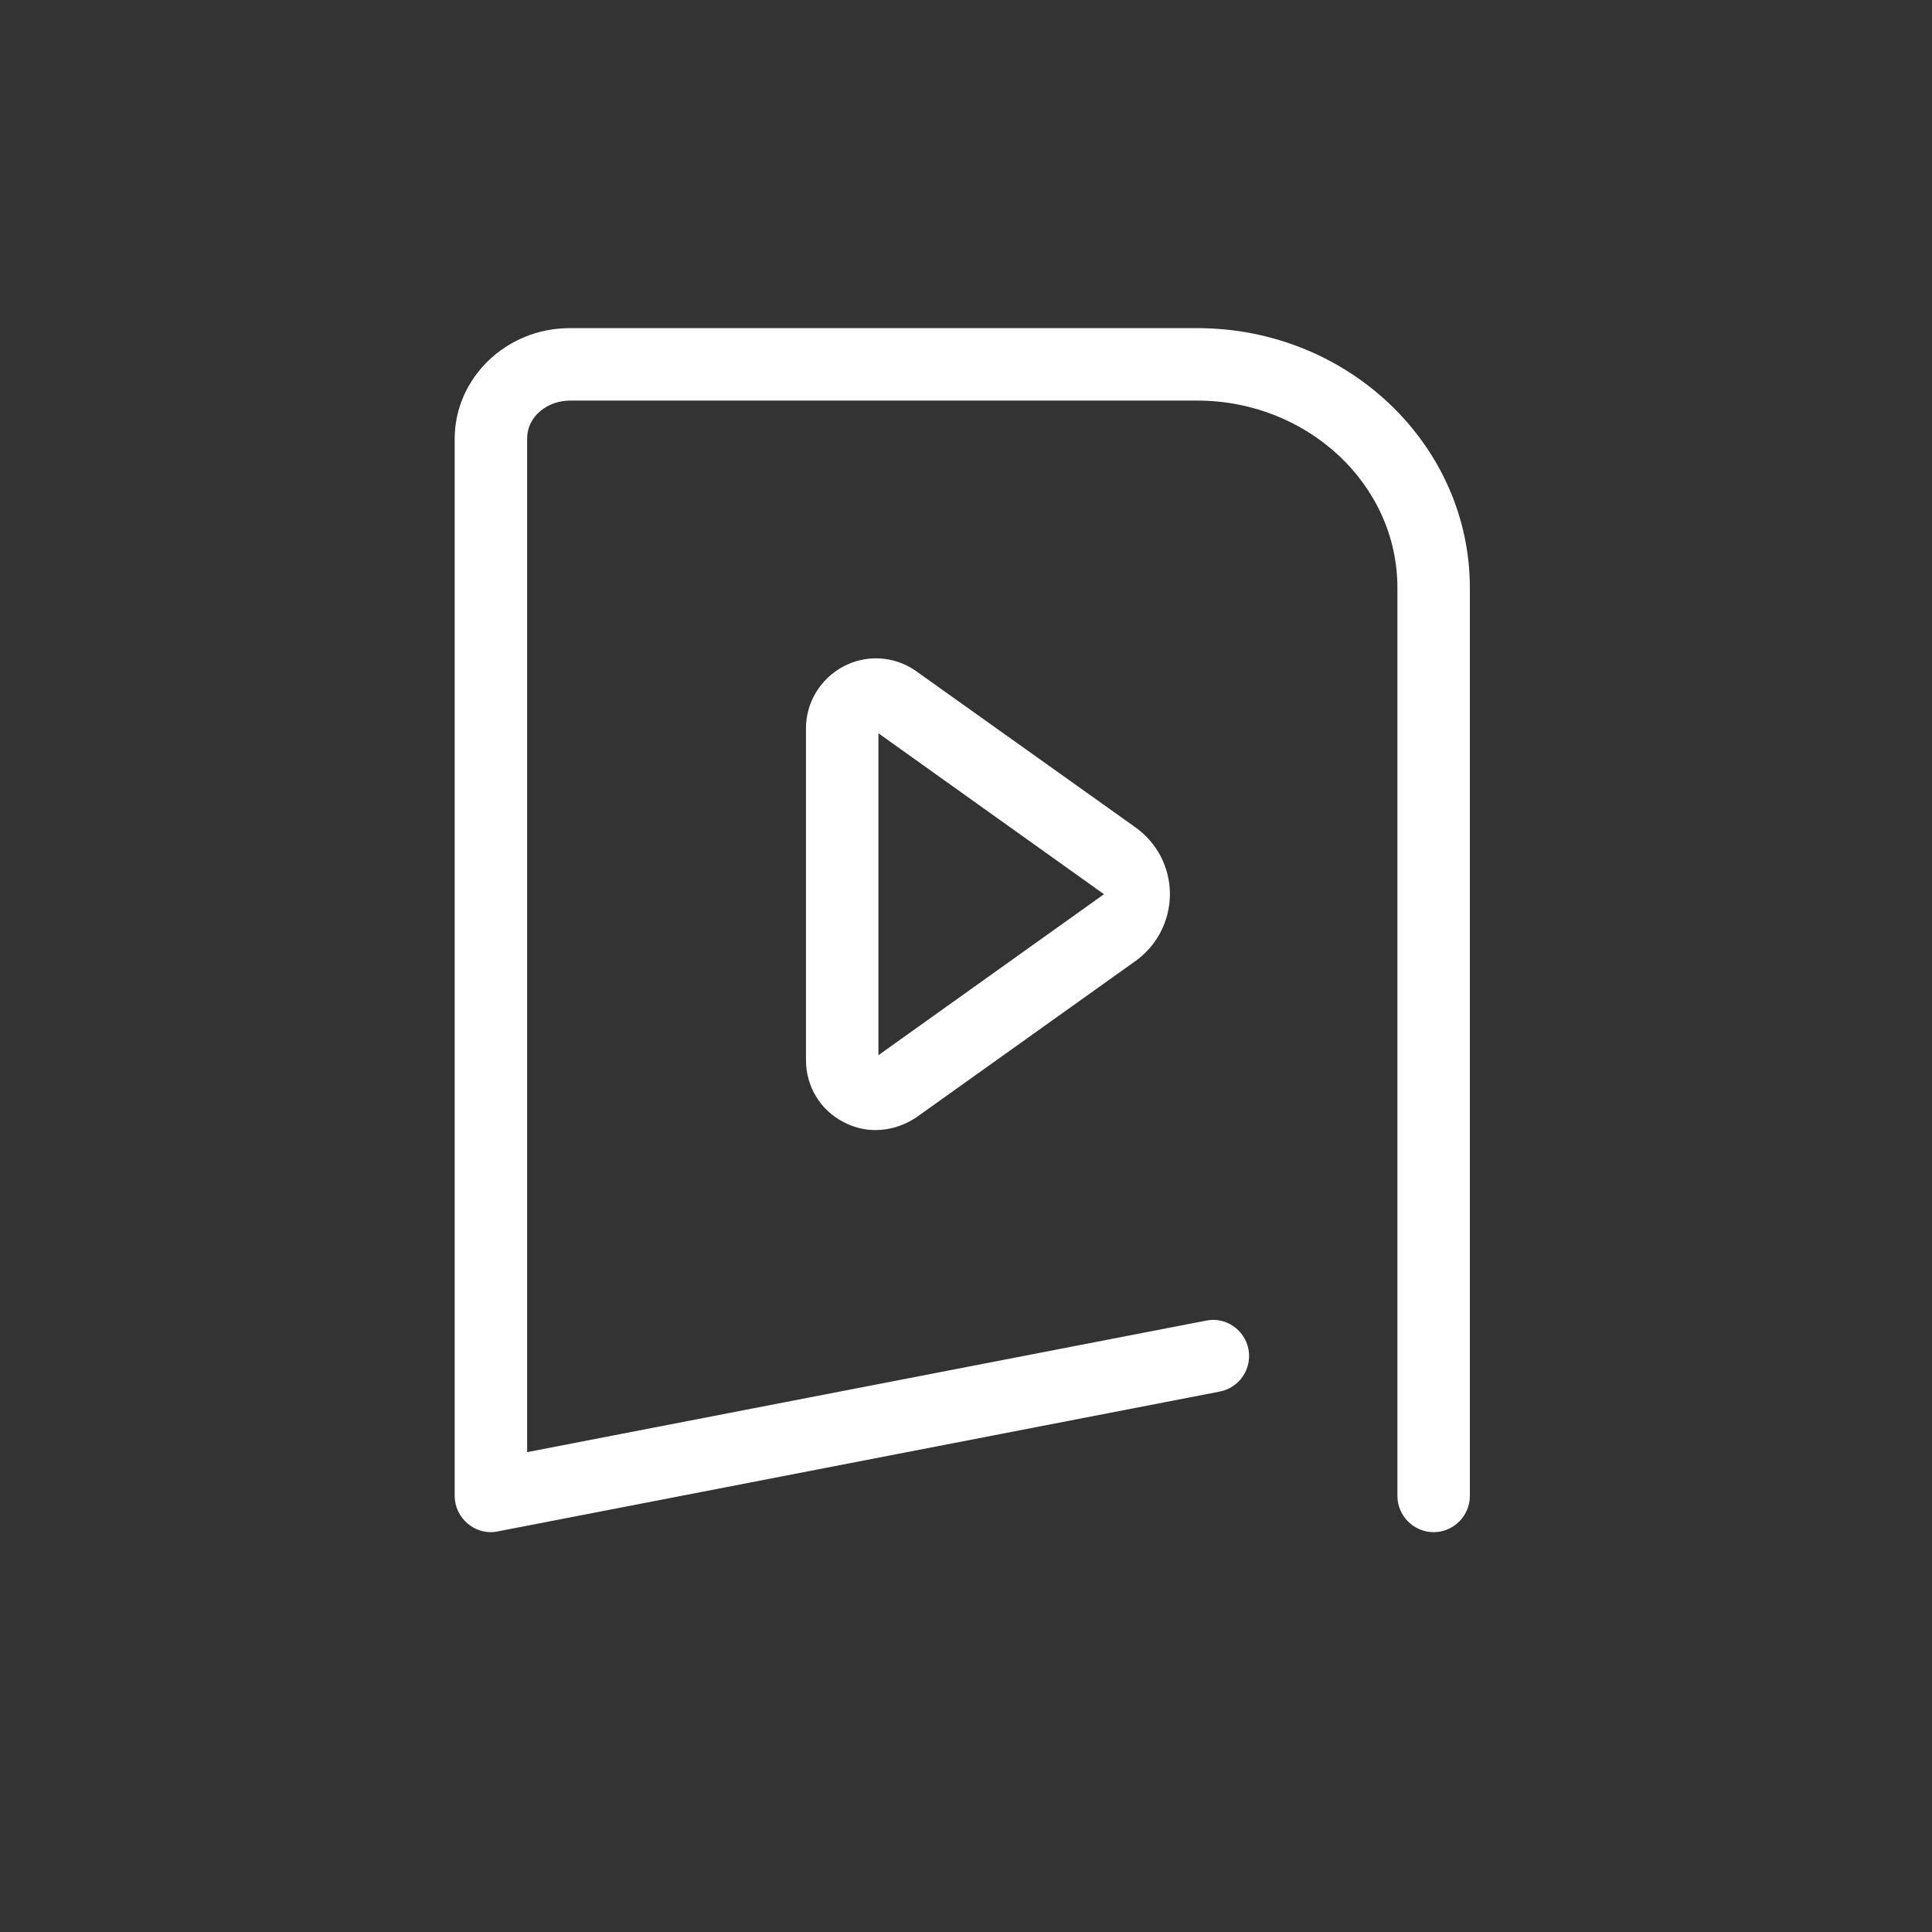
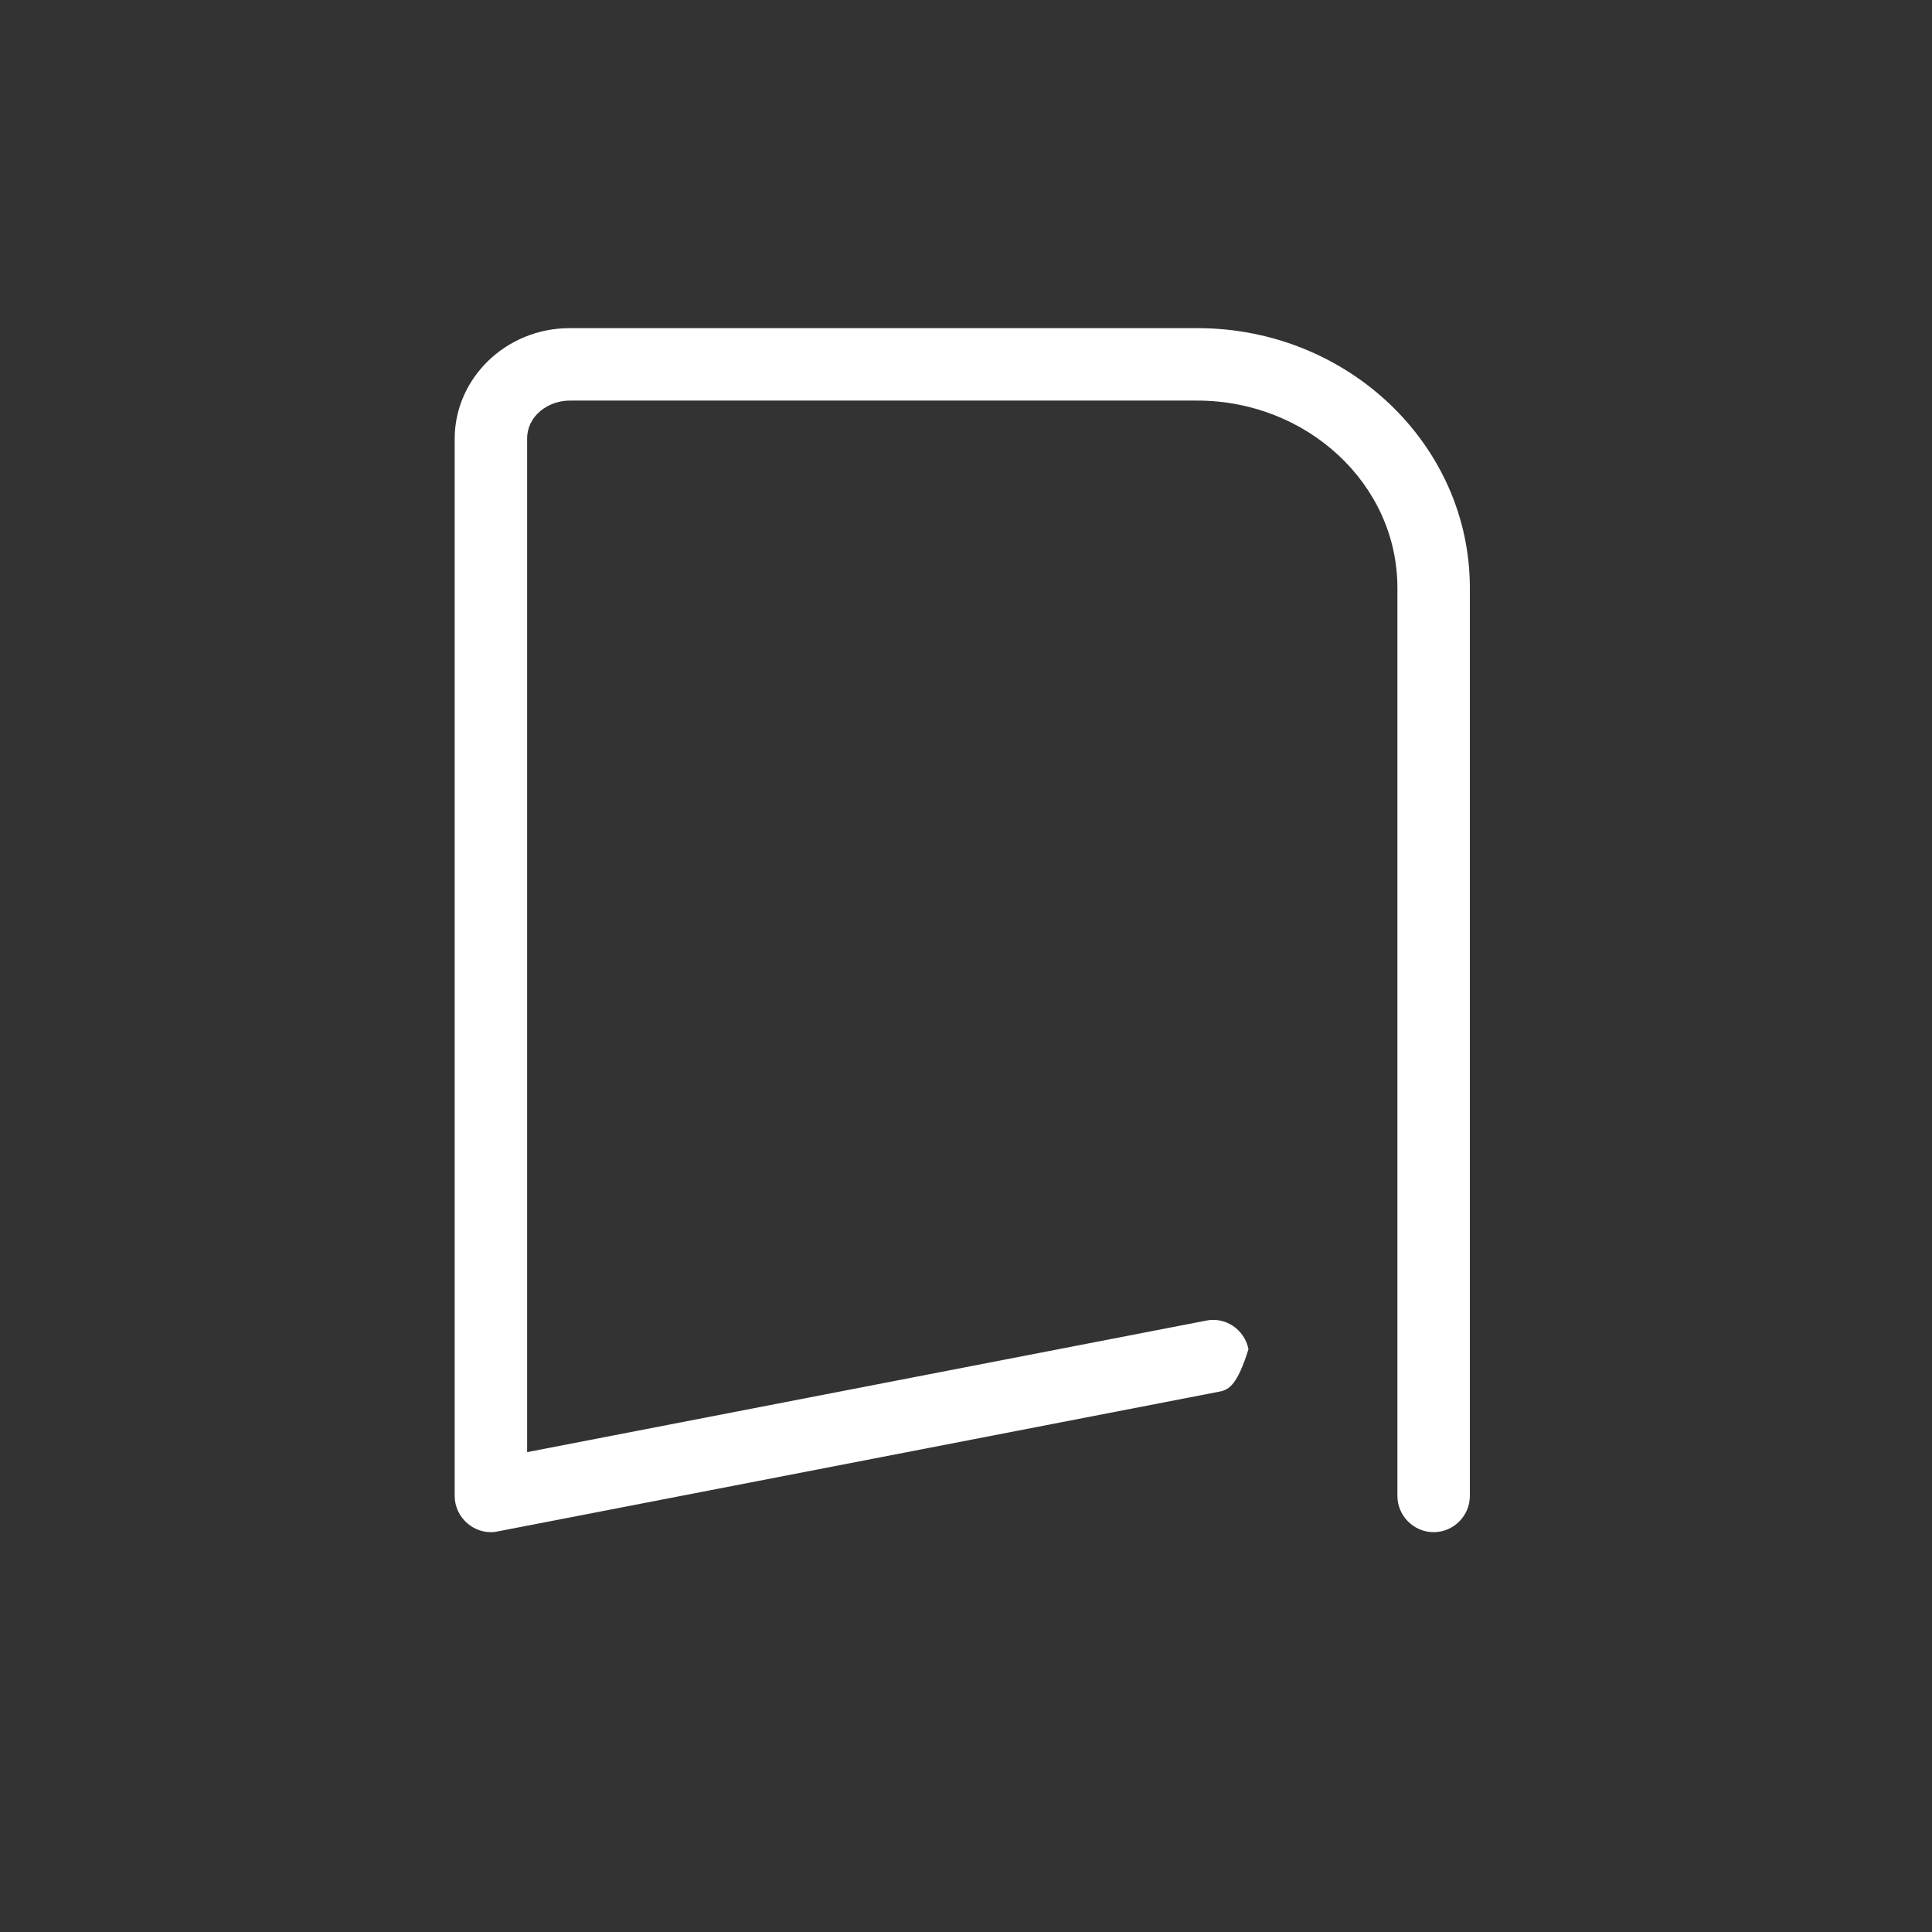
<svg xmlns="http://www.w3.org/2000/svg" width="64" height="64" viewBox="0 0 64 64" fill="none">
  <rect x="0" y="0" width="64" height="64" fill="#333333" stroke="none" />
-   <path d="M15.062 14.535C15.062 12.532 16.76 10.87 18.872 10.87H39.663C44.662 10.87 48.691 14.747 48.691 19.473V49.555C48.691 50.214 48.15 50.755 47.492 50.755C46.833 50.755 46.291 50.214 46.291 49.555V19.473C46.291 16.018 43.279 13.27 39.663 13.27H18.872C18.18 13.27 17.462 13.755 17.462 14.535V48.104L39.954 43.747L39.958 43.746C40.597 43.616 41.23 44.042 41.357 44.694C41.416 45.006 41.35 45.328 41.172 45.591C40.995 45.854 40.72 46.036 40.408 46.097L16.482 50.731L16.473 50.733C16.408 50.748 16.345 50.755 16.262 50.755C15.988 50.755 15.719 50.659 15.503 50.48L15.501 50.478C15.223 50.248 15.062 49.912 15.062 49.555V14.535Z" fill="white" />
-   <path fill-rule="evenodd" clip-rule="evenodd" d="M26.699 24.123C26.699 23.273 27.173 22.489 27.932 22.081C28.302 21.883 28.72 21.789 29.139 21.811C29.557 21.834 29.961 21.969 30.308 22.204L37.571 27.377L37.577 27.382C38.318 27.892 38.755 28.724 38.755 29.622C38.754 30.067 38.644 30.505 38.435 30.898C38.226 31.291 37.924 31.627 37.555 31.877L30.345 37.021C29.923 37.298 29.46 37.435 29.004 37.435C28.635 37.435 28.267 37.345 27.933 37.164L27.927 37.161C27.167 36.763 26.699 35.983 26.699 35.122V24.123ZM36.571 29.622L29.099 24.291V34.954L36.571 29.622Z" fill="white" />
+   <path d="M15.062 14.535C15.062 12.532 16.76 10.87 18.872 10.87H39.663C44.662 10.87 48.691 14.747 48.691 19.473V49.555C48.691 50.214 48.15 50.755 47.492 50.755C46.833 50.755 46.291 50.214 46.291 49.555V19.473C46.291 16.018 43.279 13.27 39.663 13.27H18.872C18.18 13.27 17.462 13.755 17.462 14.535V48.104L39.954 43.747L39.958 43.746C40.597 43.616 41.23 44.042 41.357 44.694C40.995 45.854 40.72 46.036 40.408 46.097L16.482 50.731L16.473 50.733C16.408 50.748 16.345 50.755 16.262 50.755C15.988 50.755 15.719 50.659 15.503 50.48L15.501 50.478C15.223 50.248 15.062 49.912 15.062 49.555V14.535Z" fill="white" />
</svg>